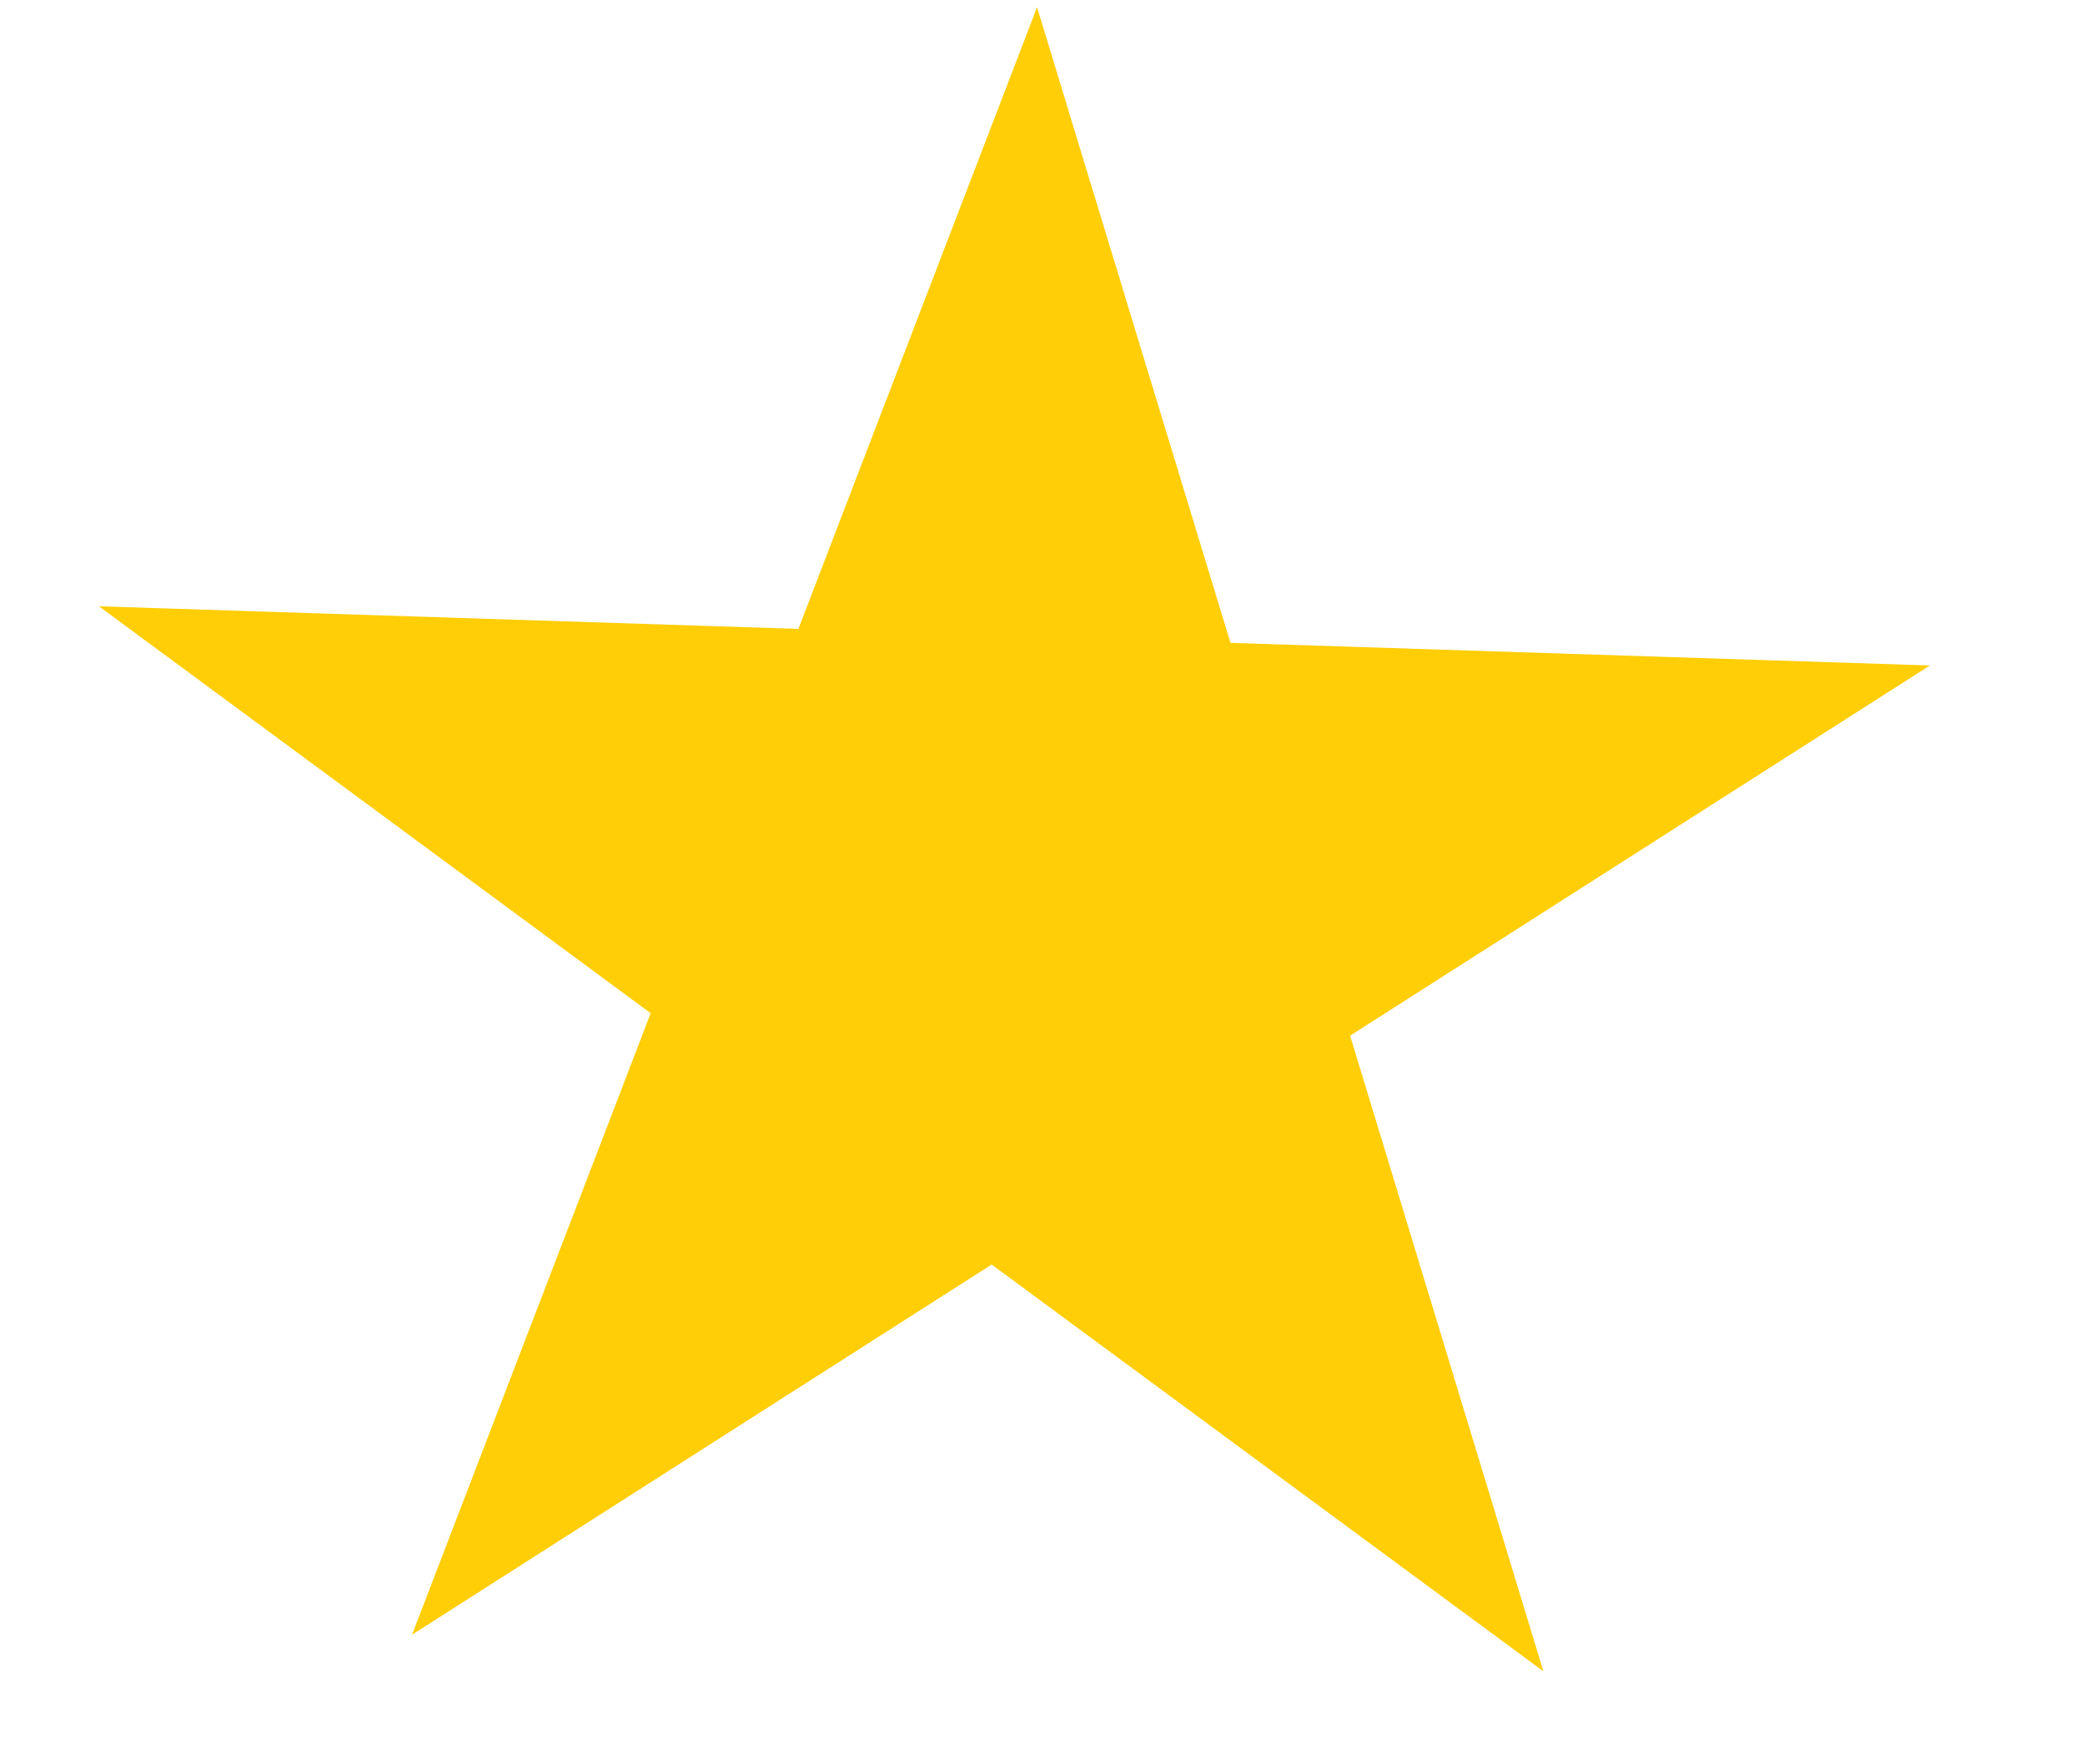
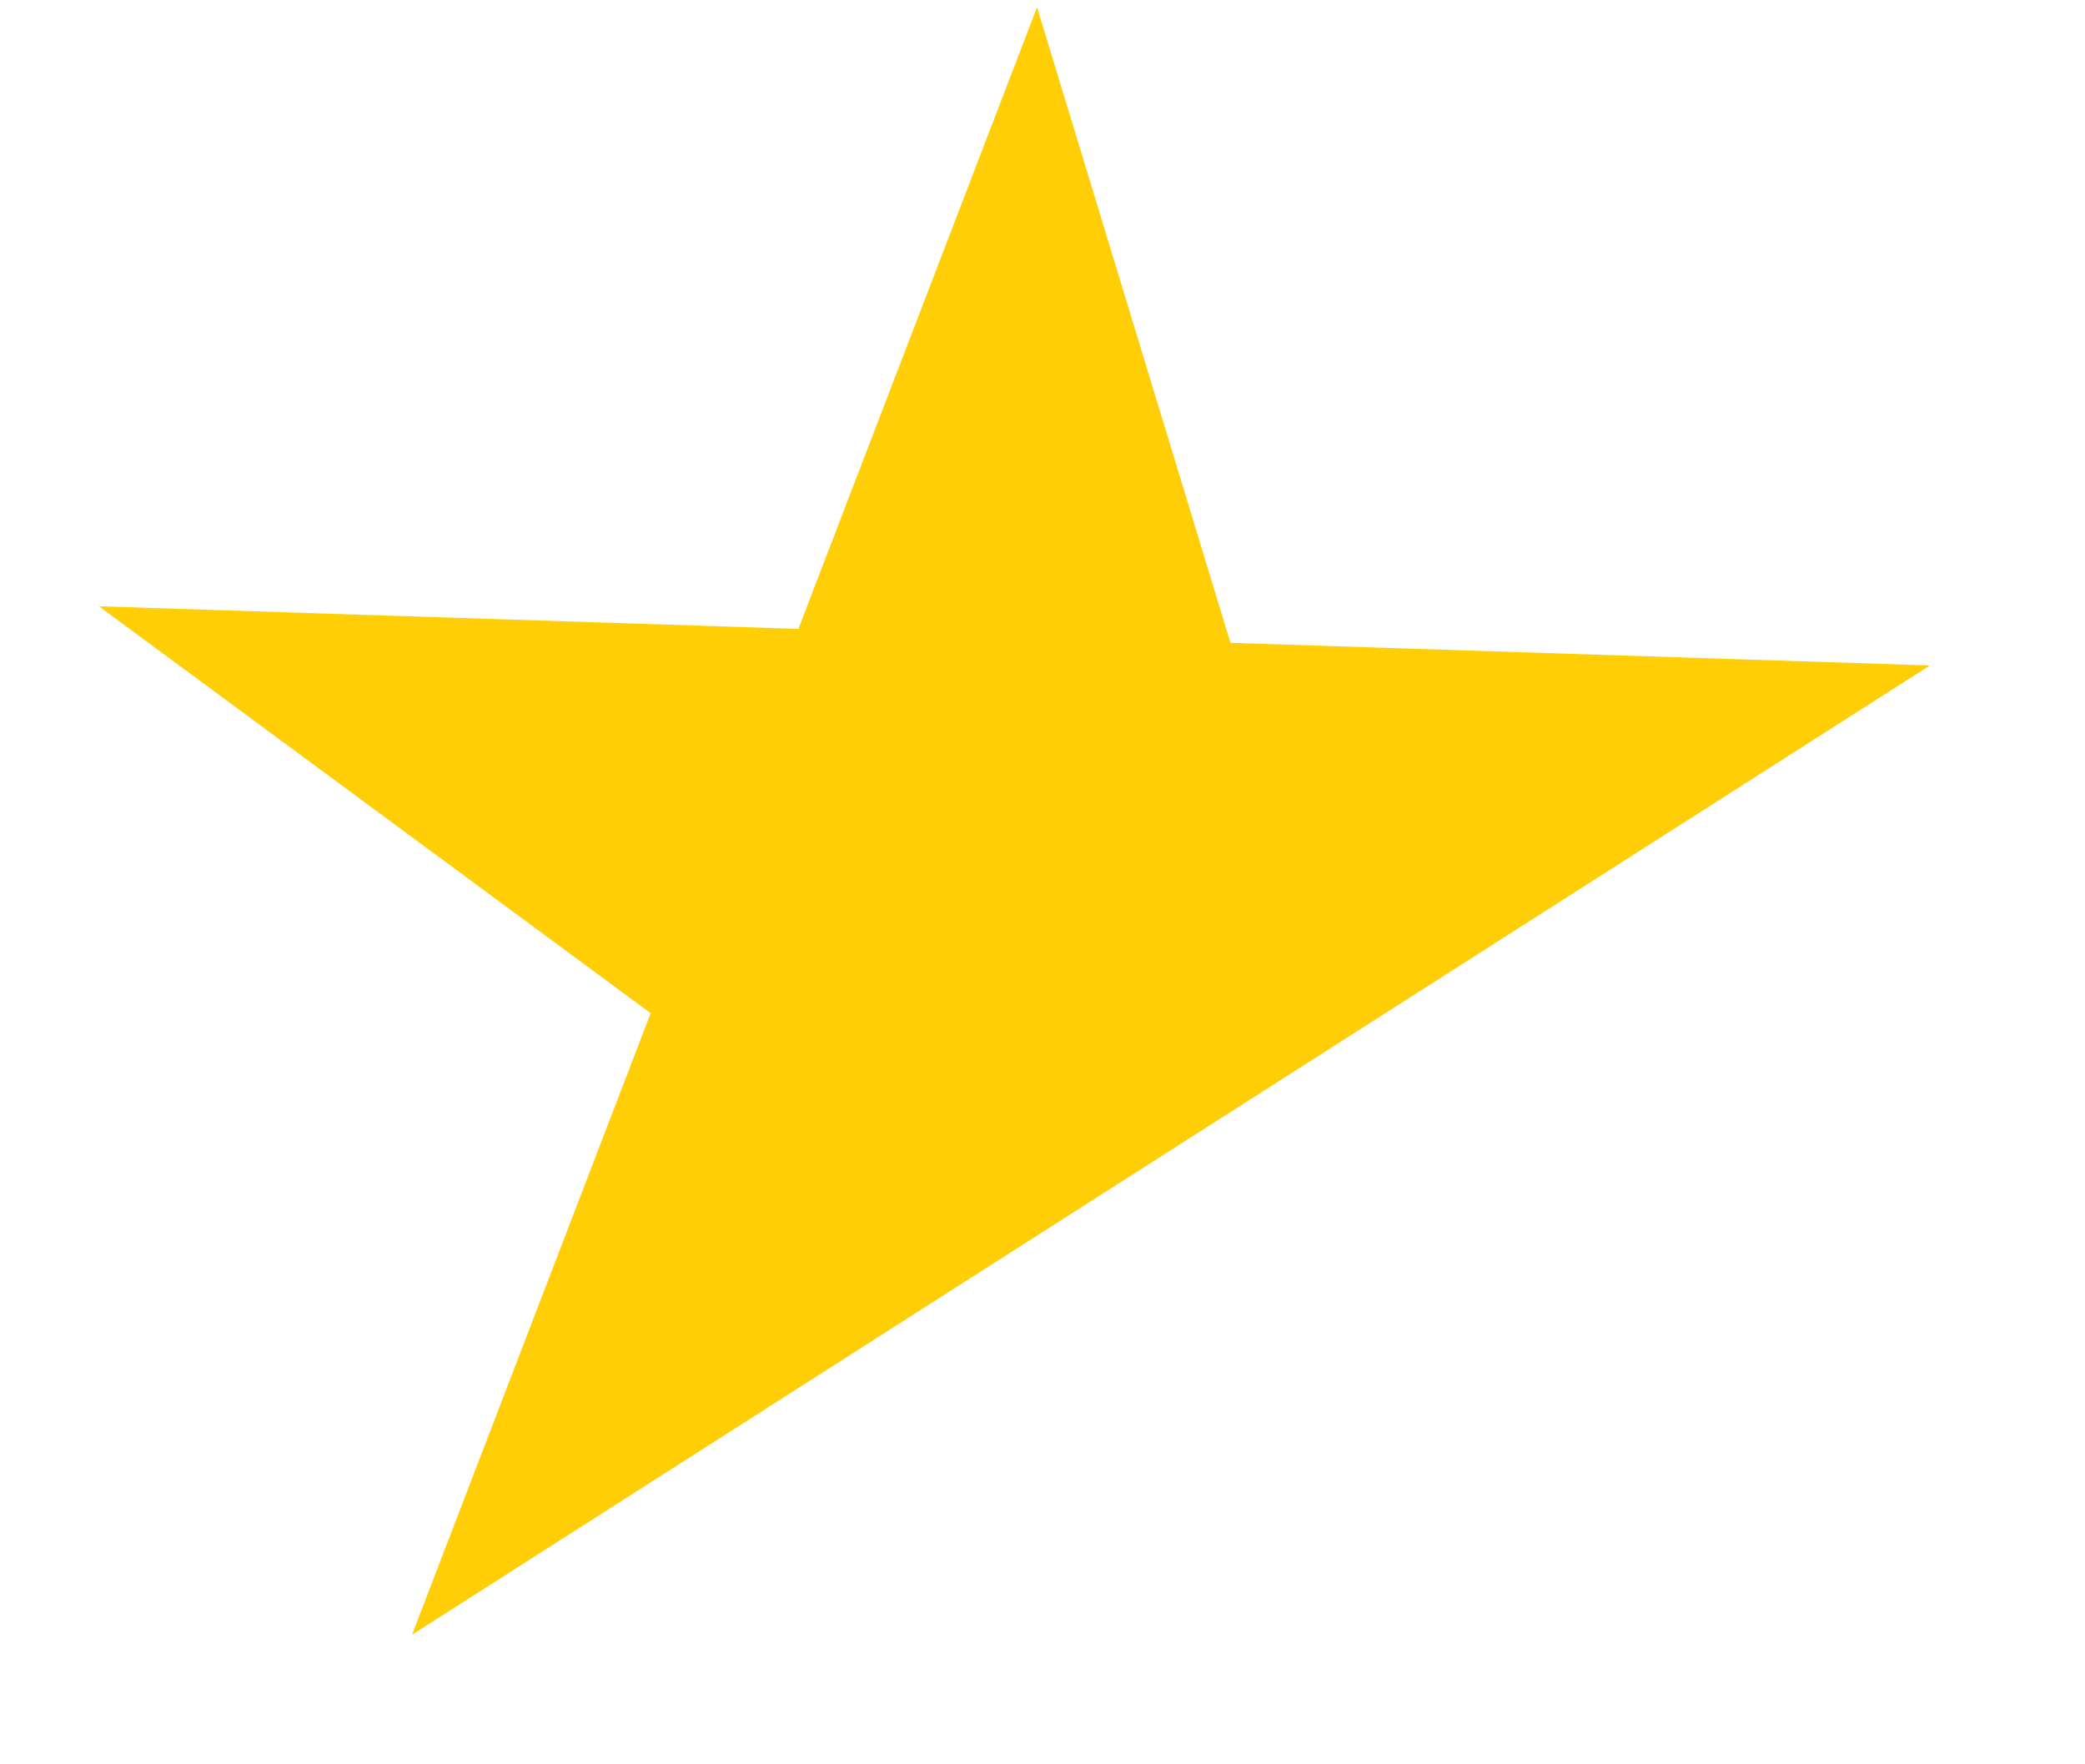
<svg xmlns="http://www.w3.org/2000/svg" width="13" height="11" viewBox="0 0 13 11" fill="none">
-   <path d="M12.033 4.149L8.418 6.457L9.623 10.42L6.183 7.884L2.569 10.192L4.057 6.317L0.617 3.78L4.978 3.921L6.466 0.045L7.672 4.008L12.033 4.149Z" fill="#FFCE06" />
+   <path d="M12.033 4.149L8.418 6.457L6.183 7.884L2.569 10.192L4.057 6.317L0.617 3.78L4.978 3.921L6.466 0.045L7.672 4.008L12.033 4.149Z" fill="#FFCE06" />
</svg>